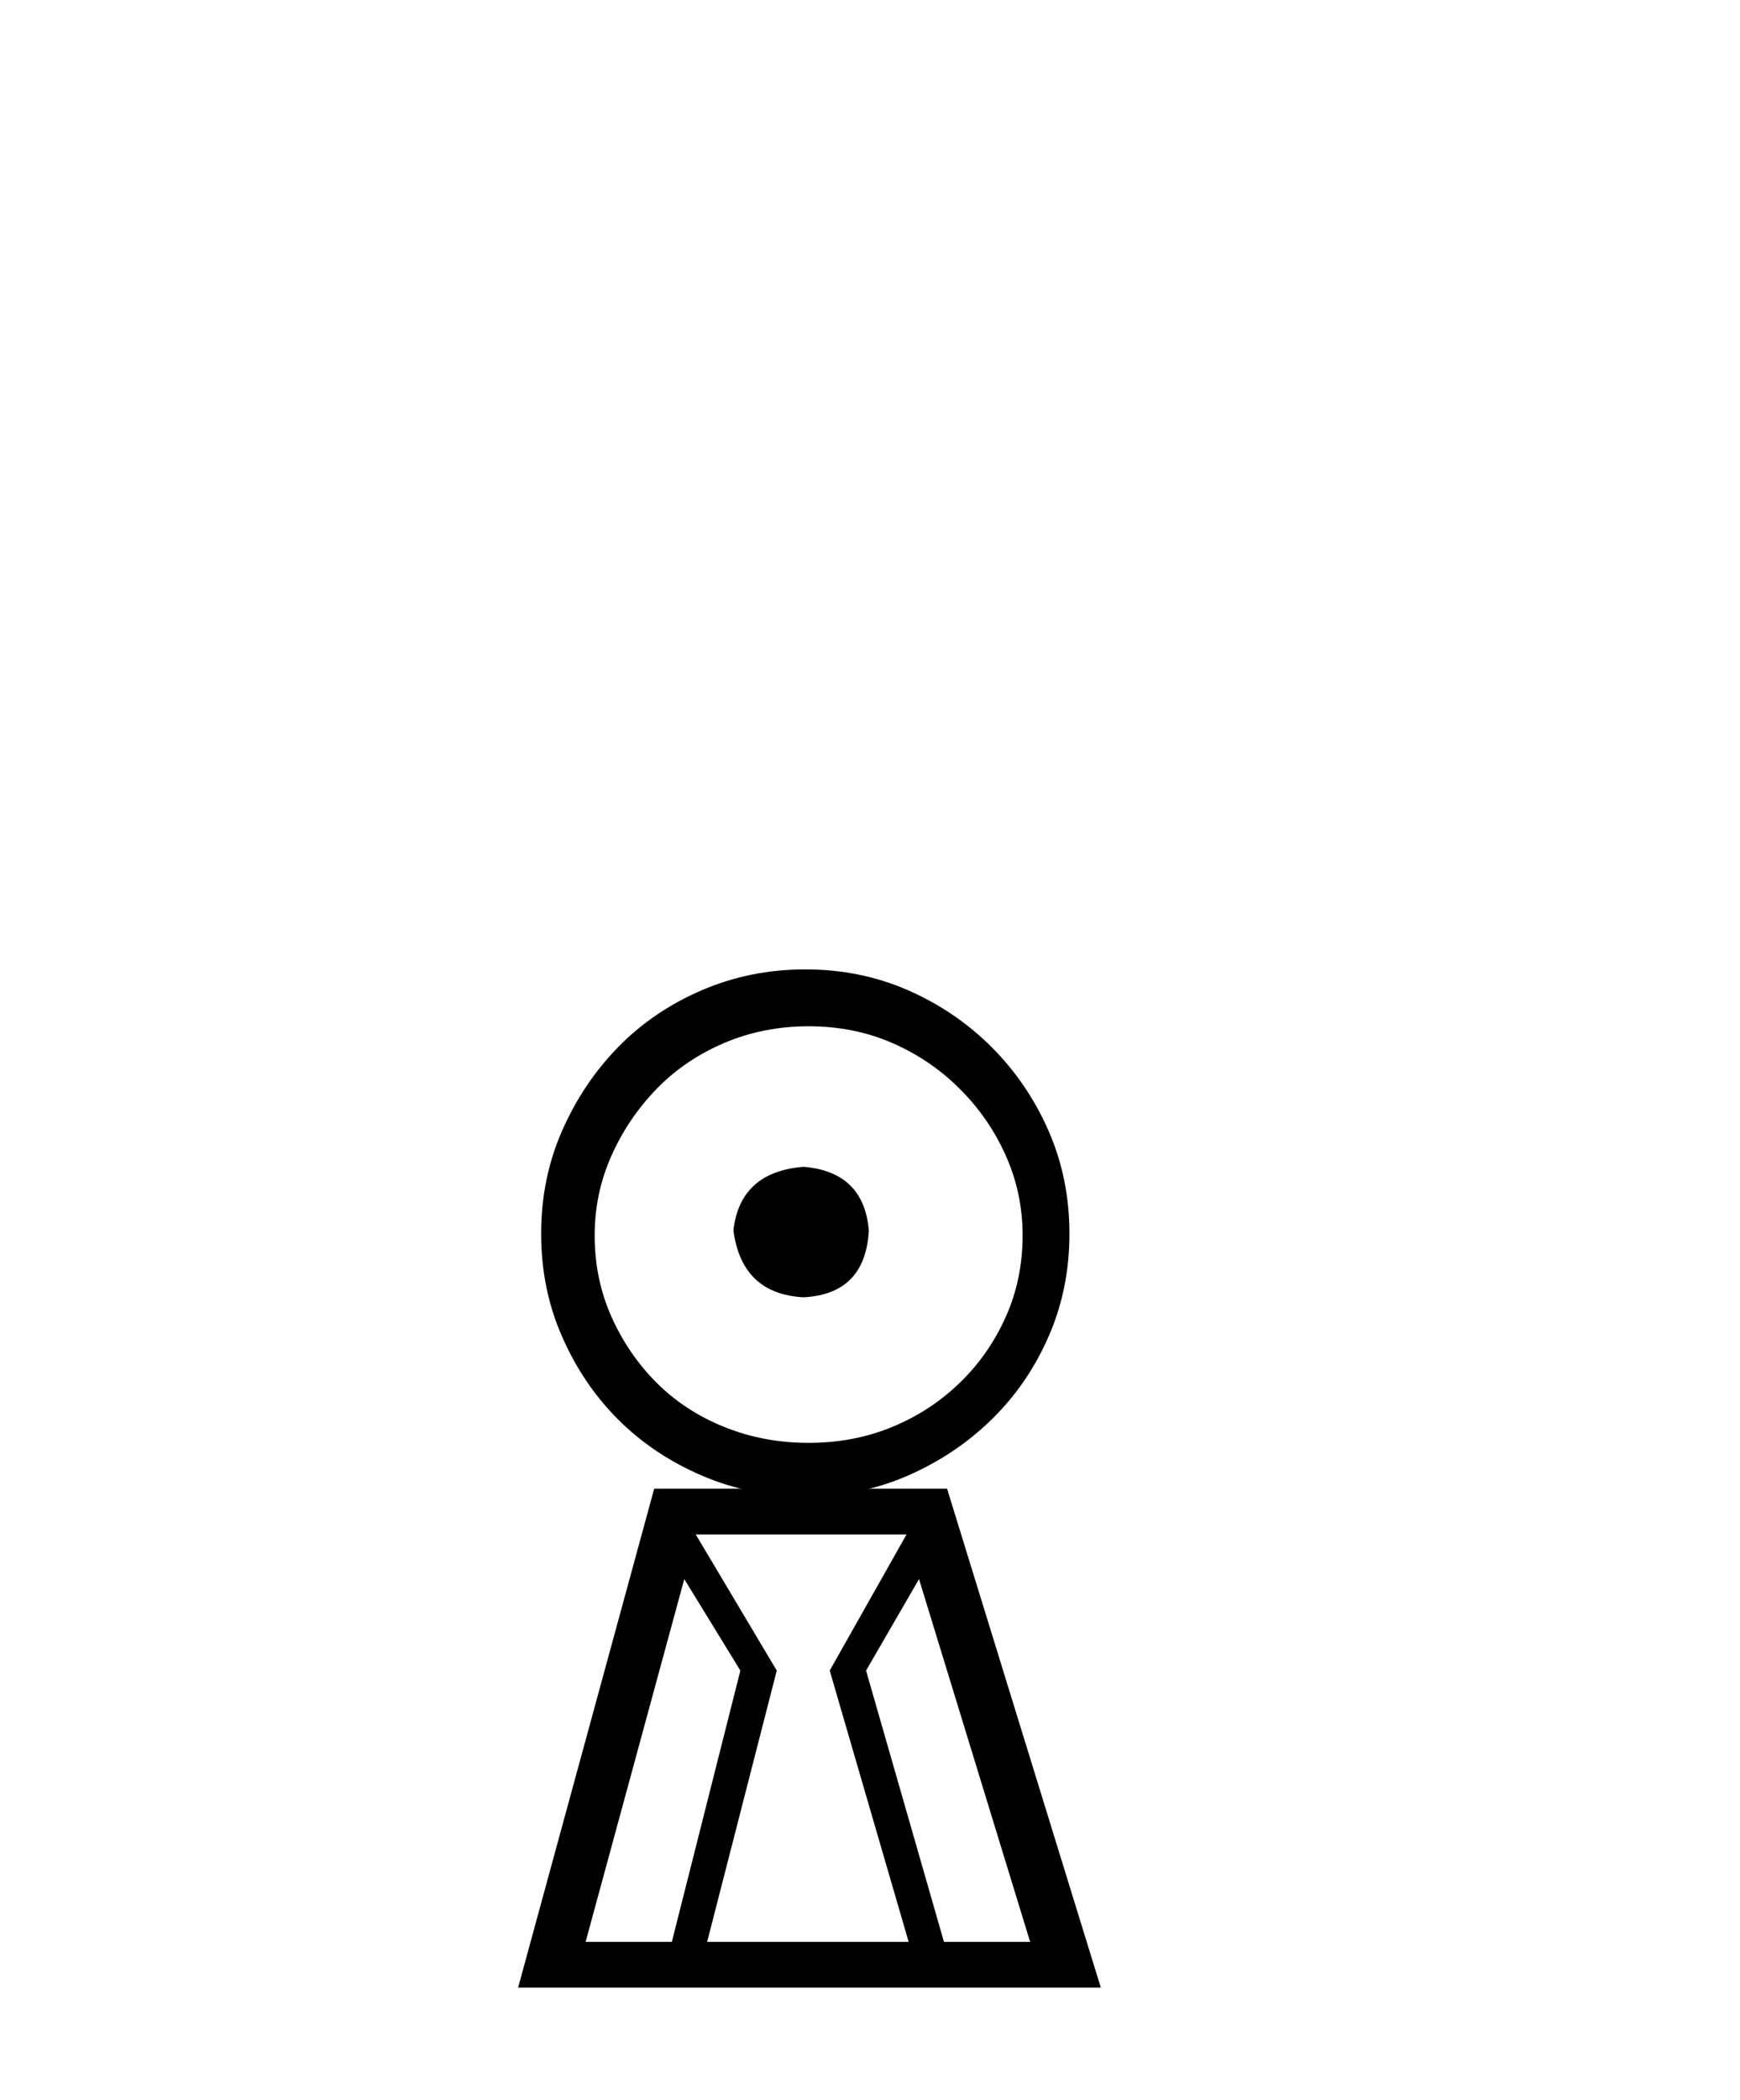
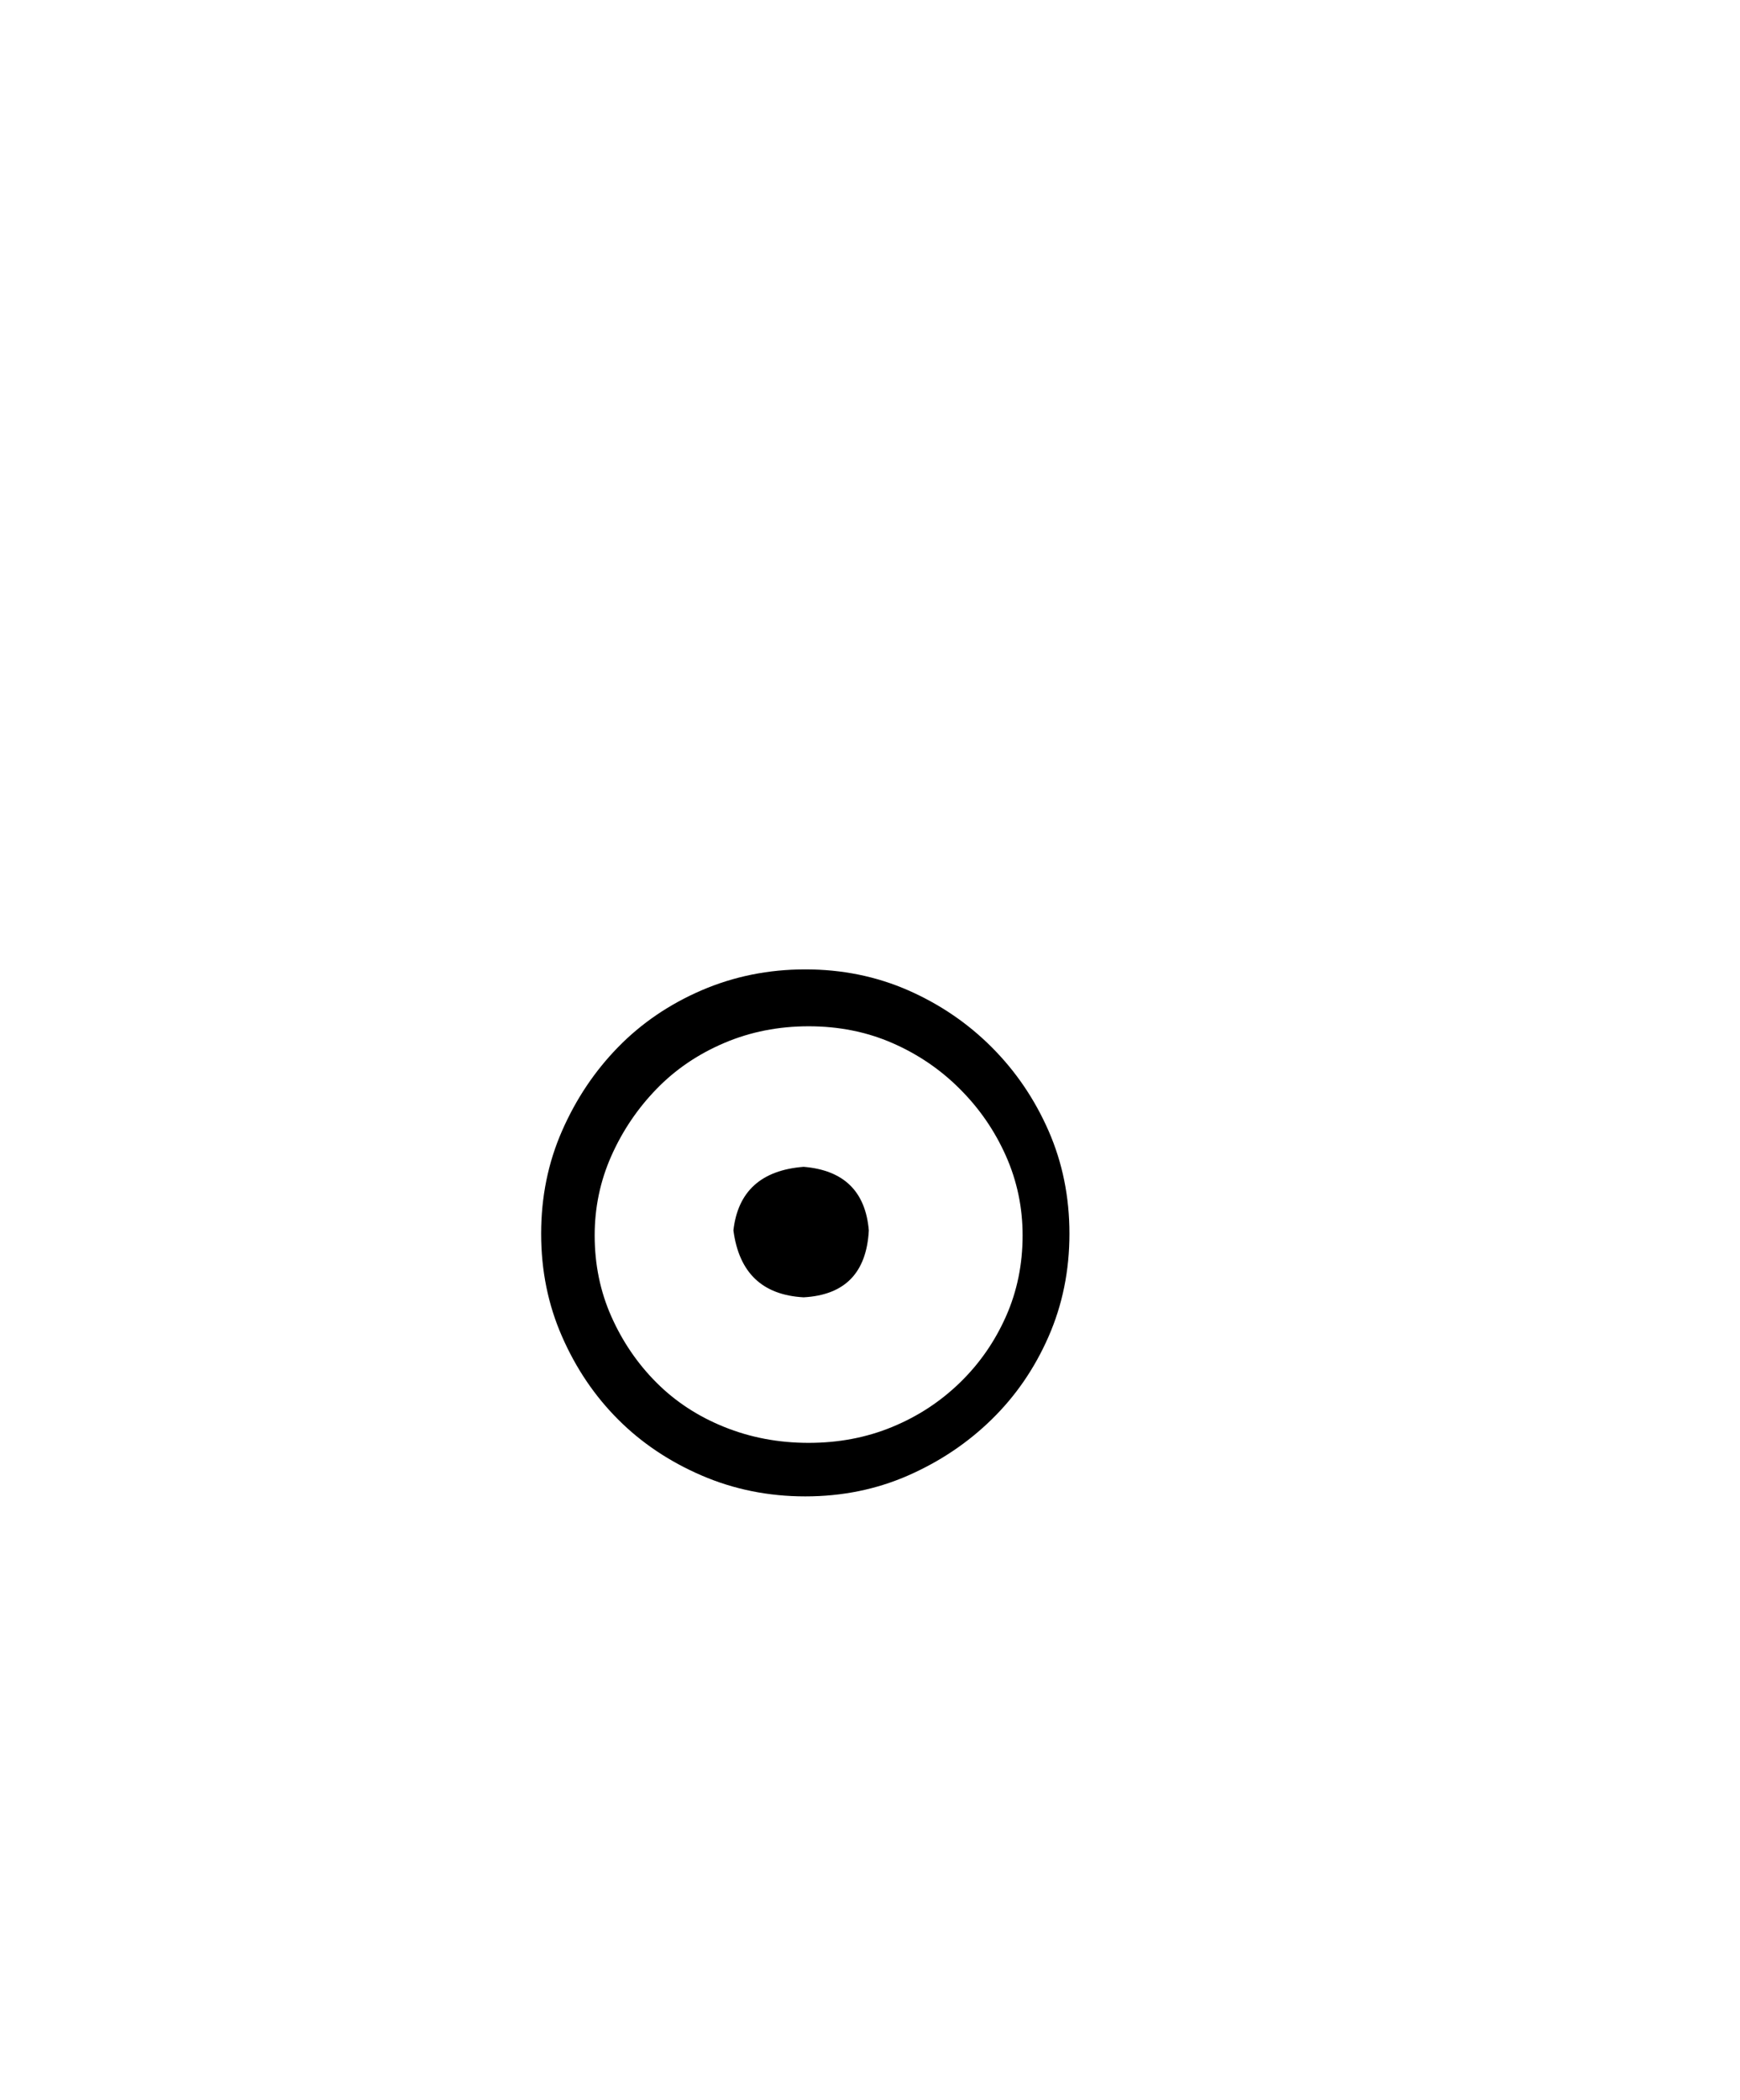
<svg xmlns="http://www.w3.org/2000/svg" width="34.0" height="41.0">
  <path d="M 15.703 22.783 C 14.875 22.848 14.418 23.262 14.331 24.024 C 14.44 24.852 14.897 25.287 15.703 25.331 C 16.509 25.287 16.933 24.852 16.977 24.024 C 16.912 23.262 16.487 22.848 15.703 22.783 ZM 15.801 20.039 C 16.389 20.039 16.933 20.147 17.434 20.365 C 17.935 20.583 18.376 20.882 18.757 21.264 C 19.139 21.645 19.438 22.08 19.656 22.57 C 19.874 23.06 19.982 23.578 19.982 24.122 C 19.982 24.688 19.874 25.216 19.656 25.706 C 19.438 26.196 19.139 26.627 18.757 26.997 C 18.376 27.367 17.935 27.656 17.434 27.862 C 16.933 28.069 16.389 28.173 15.801 28.173 C 15.213 28.173 14.663 28.069 14.151 27.862 C 13.639 27.656 13.198 27.367 12.828 26.997 C 12.458 26.627 12.164 26.196 11.946 25.706 C 11.728 25.216 11.62 24.688 11.62 24.122 C 11.62 23.578 11.728 23.06 11.946 22.57 C 12.164 22.08 12.458 21.645 12.828 21.264 C 13.198 20.882 13.639 20.583 14.151 20.365 C 14.663 20.147 15.213 20.039 15.801 20.039 ZM 15.736 18.928 C 15.017 18.928 14.342 19.064 13.71 19.336 C 13.079 19.608 12.534 19.979 12.077 20.447 C 11.62 20.915 11.255 21.46 10.983 22.08 C 10.71 22.701 10.574 23.371 10.574 24.089 C 10.574 24.808 10.71 25.478 10.983 26.098 C 11.255 26.719 11.62 27.258 12.077 27.715 C 12.534 28.173 13.079 28.538 13.71 28.81 C 14.342 29.082 15.017 29.218 15.736 29.218 C 16.454 29.218 17.124 29.082 17.745 28.81 C 18.365 28.538 18.91 28.173 19.378 27.715 C 19.846 27.258 20.217 26.719 20.489 26.098 C 20.761 25.478 20.897 24.808 20.897 24.089 C 20.897 23.371 20.761 22.701 20.489 22.08 C 20.217 21.46 19.846 20.915 19.378 20.447 C 18.91 19.979 18.365 19.608 17.745 19.336 C 17.124 19.064 16.454 18.928 15.736 18.928 Z" style="fill:#000000;stroke:none" />
-   <path d="M 13.371 30.833 L 14.467 32.619 L 13.128 37.916 L 11.443 37.916 L 13.371 30.833 ZM 17.714 29.961 L 16.213 32.619 L 17.755 37.916 L 13.818 37.916 L 15.178 32.619 L 13.595 29.961 ZM 17.958 30.833 L 20.129 37.916 L 18.445 37.916 L 16.923 32.619 L 17.958 30.833 ZM 12.783 29.068 L 10.124 38.809 L 21.51 38.809 L 18.506 29.068 Z" style="fill:#000000;stroke:none" />
</svg>